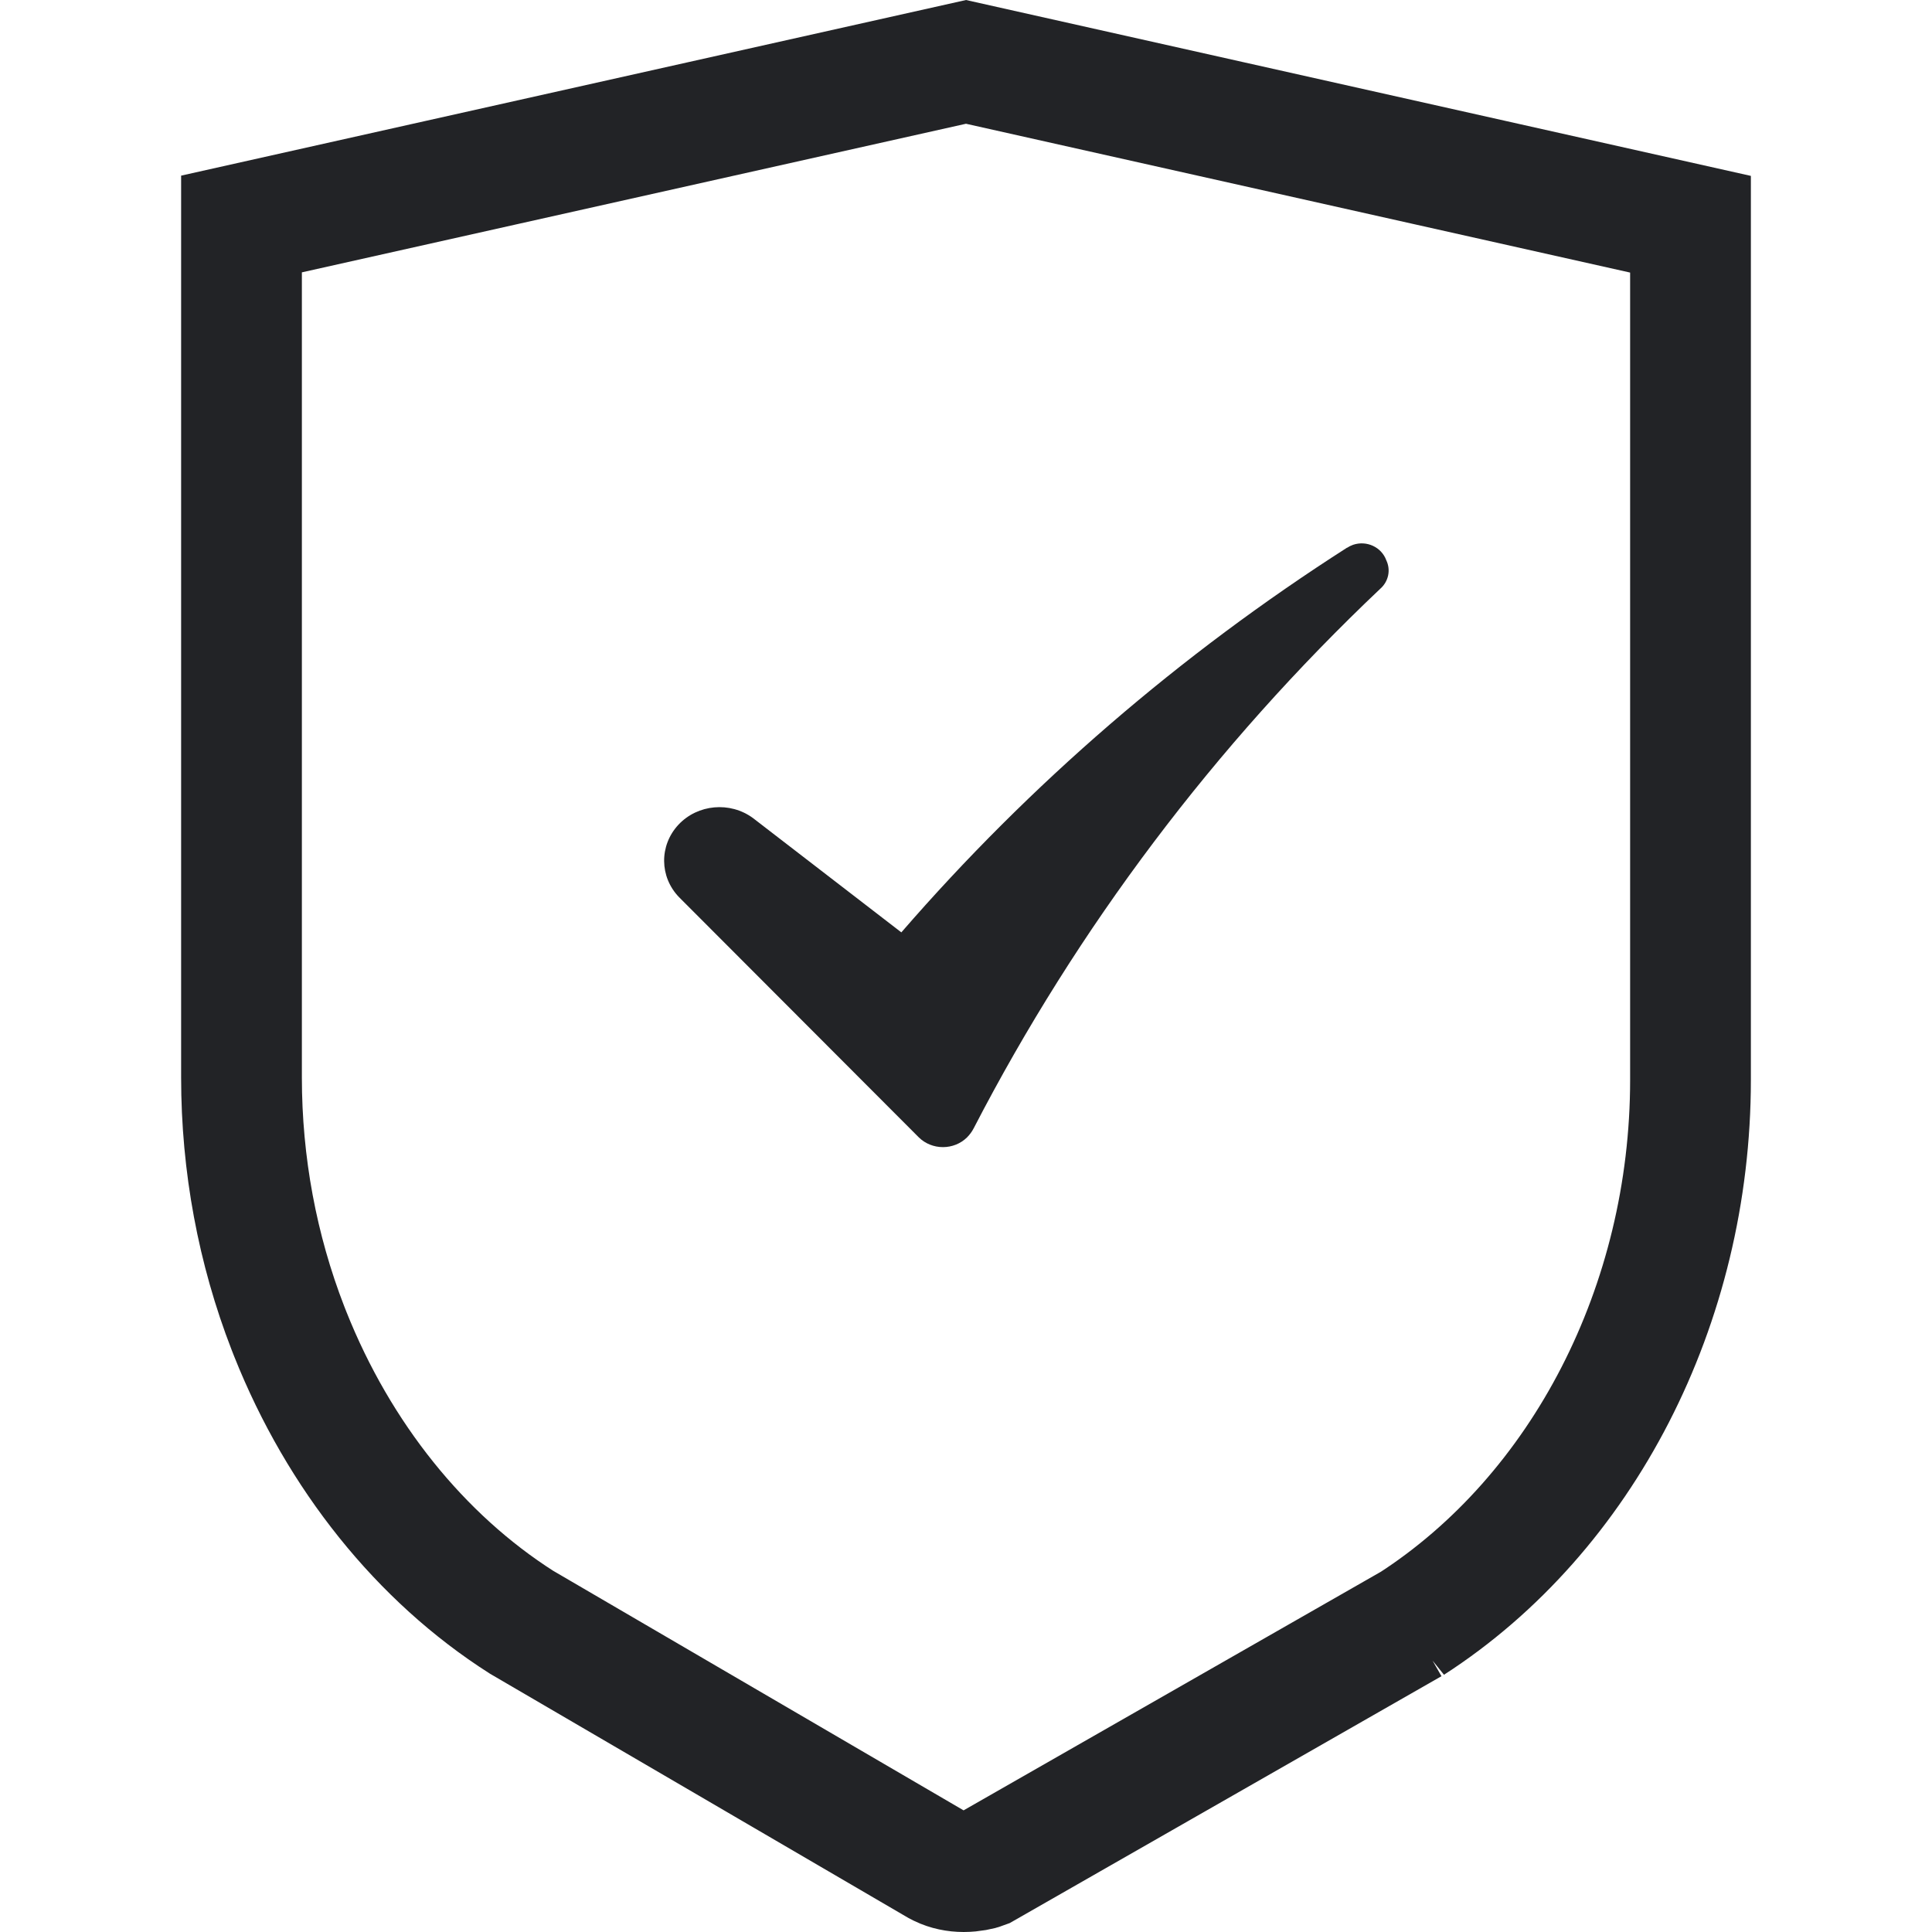
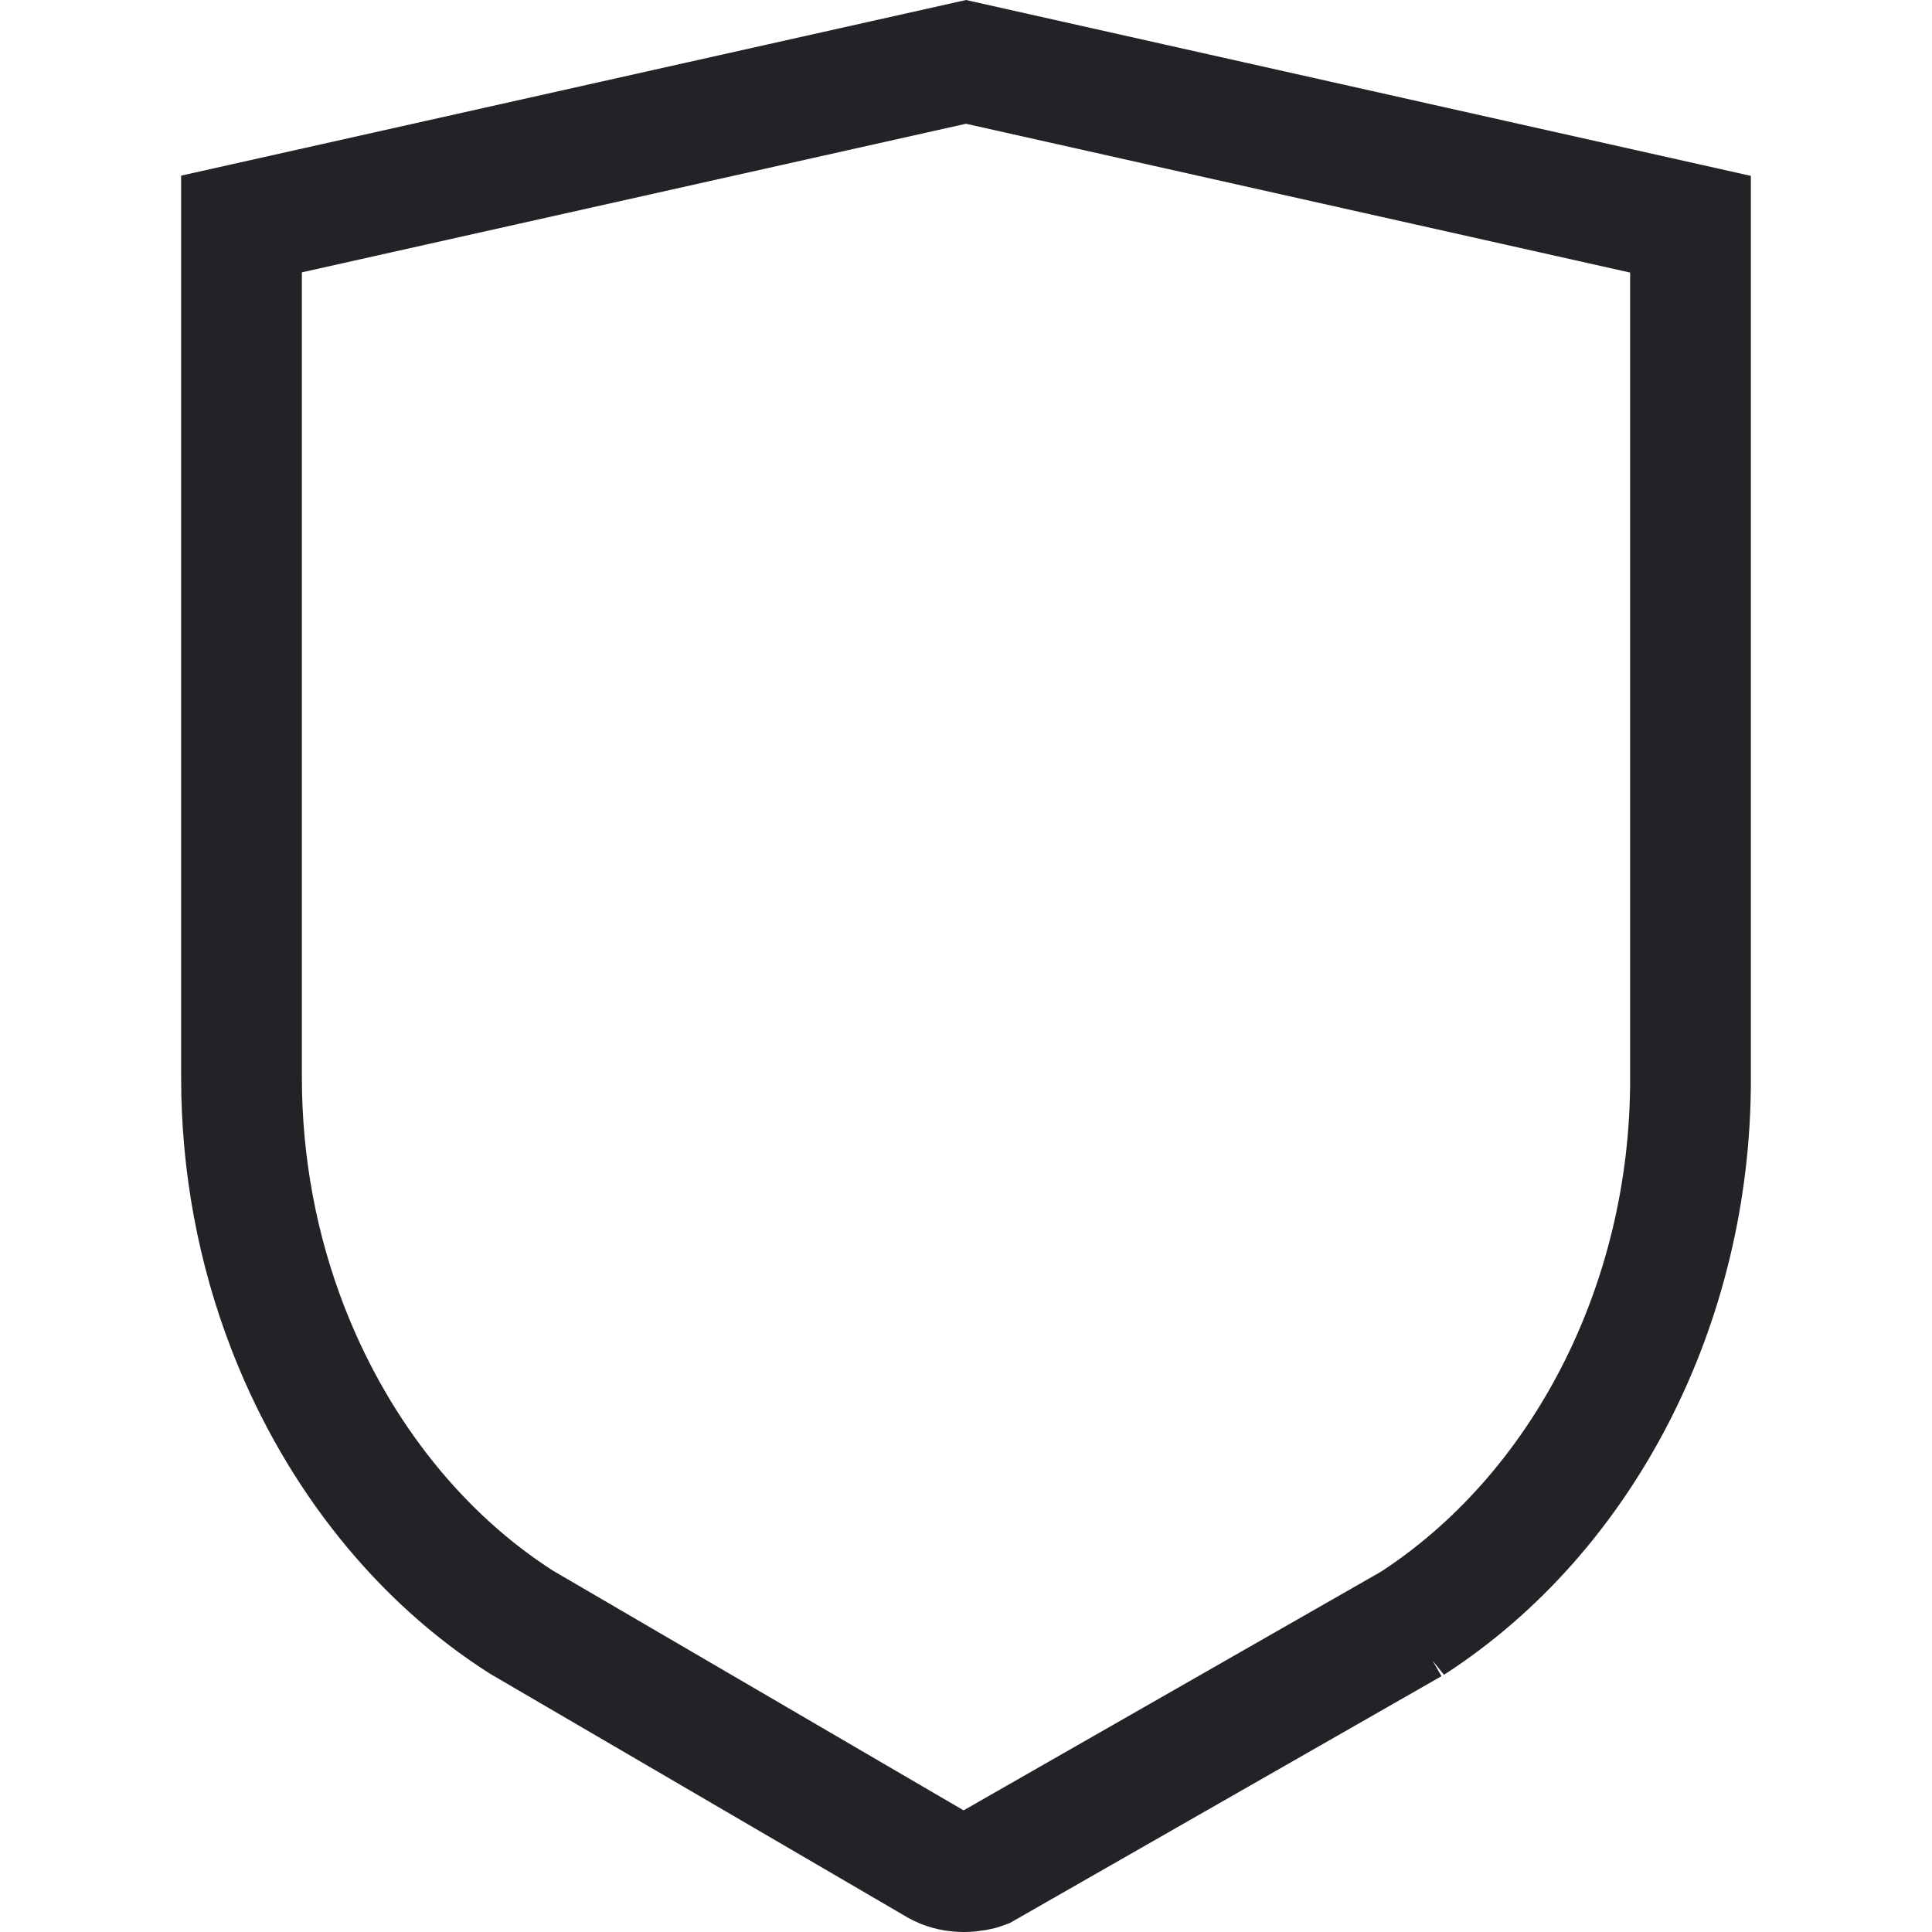
<svg xmlns="http://www.w3.org/2000/svg" width="32px" height="32px" viewBox="0 0 32 32" version="1.1">
  <title>ic-体验-安全可控 copy</title>
  <desc>Created with Sketch.</desc>
  <g id="ic-体验-安全可控-copy" stroke="none" stroke-width="1" fill="none" fill-rule="evenodd">
-     <rect id="Rectangle" fill="#D8D8D8" opacity="0" x="0" y="0" width="32" height="32" />
    <path d="M16,1.025 L4,3.71 L4,17.847 C4,19.285 4.264,20.696 4.77,22 L4.809,22.099 C5.615,24.121 6.966,25.803 8.638,26.869 L15.53,30.892 L15.579,30.917 C15.694,30.972 15.824,31 15.963,31 C16.1,31 16.236,30.97 16.289,30.949 L23.379,26.895 L23.375,26.899 C26.216,25.067 28,21.61 28,17.886 L28,3.714 L16,1.025 Z" id="Path" stroke="#222326" stroke-width="2" />
-     <path d="M22.31,9.072 C19.545,10.841 17.059,12.986 14.929,15.443 L12.472,13.55 C12.093,13.271 11.555,13.319 11.236,13.661 C10.917,14.004 10.922,14.525 11.248,14.861 L15.221,18.841 C15.326,18.943 15.469,19 15.618,19 C15.767,19 15.91,18.943 16.015,18.841 C16.061,18.795 16.1,18.742 16.129,18.685 C17.845,15.367 20.12,12.348 22.86,9.753 C22.998,9.633 23.039,9.441 22.961,9.279 C22.882,9.062 22.637,8.948 22.413,9.023 C22.376,9.036 22.342,9.053 22.31,9.074 L22.31,9.072 Z" id="Path" fill="#222326" fill-rule="nonzero" />
  </g>
</svg>